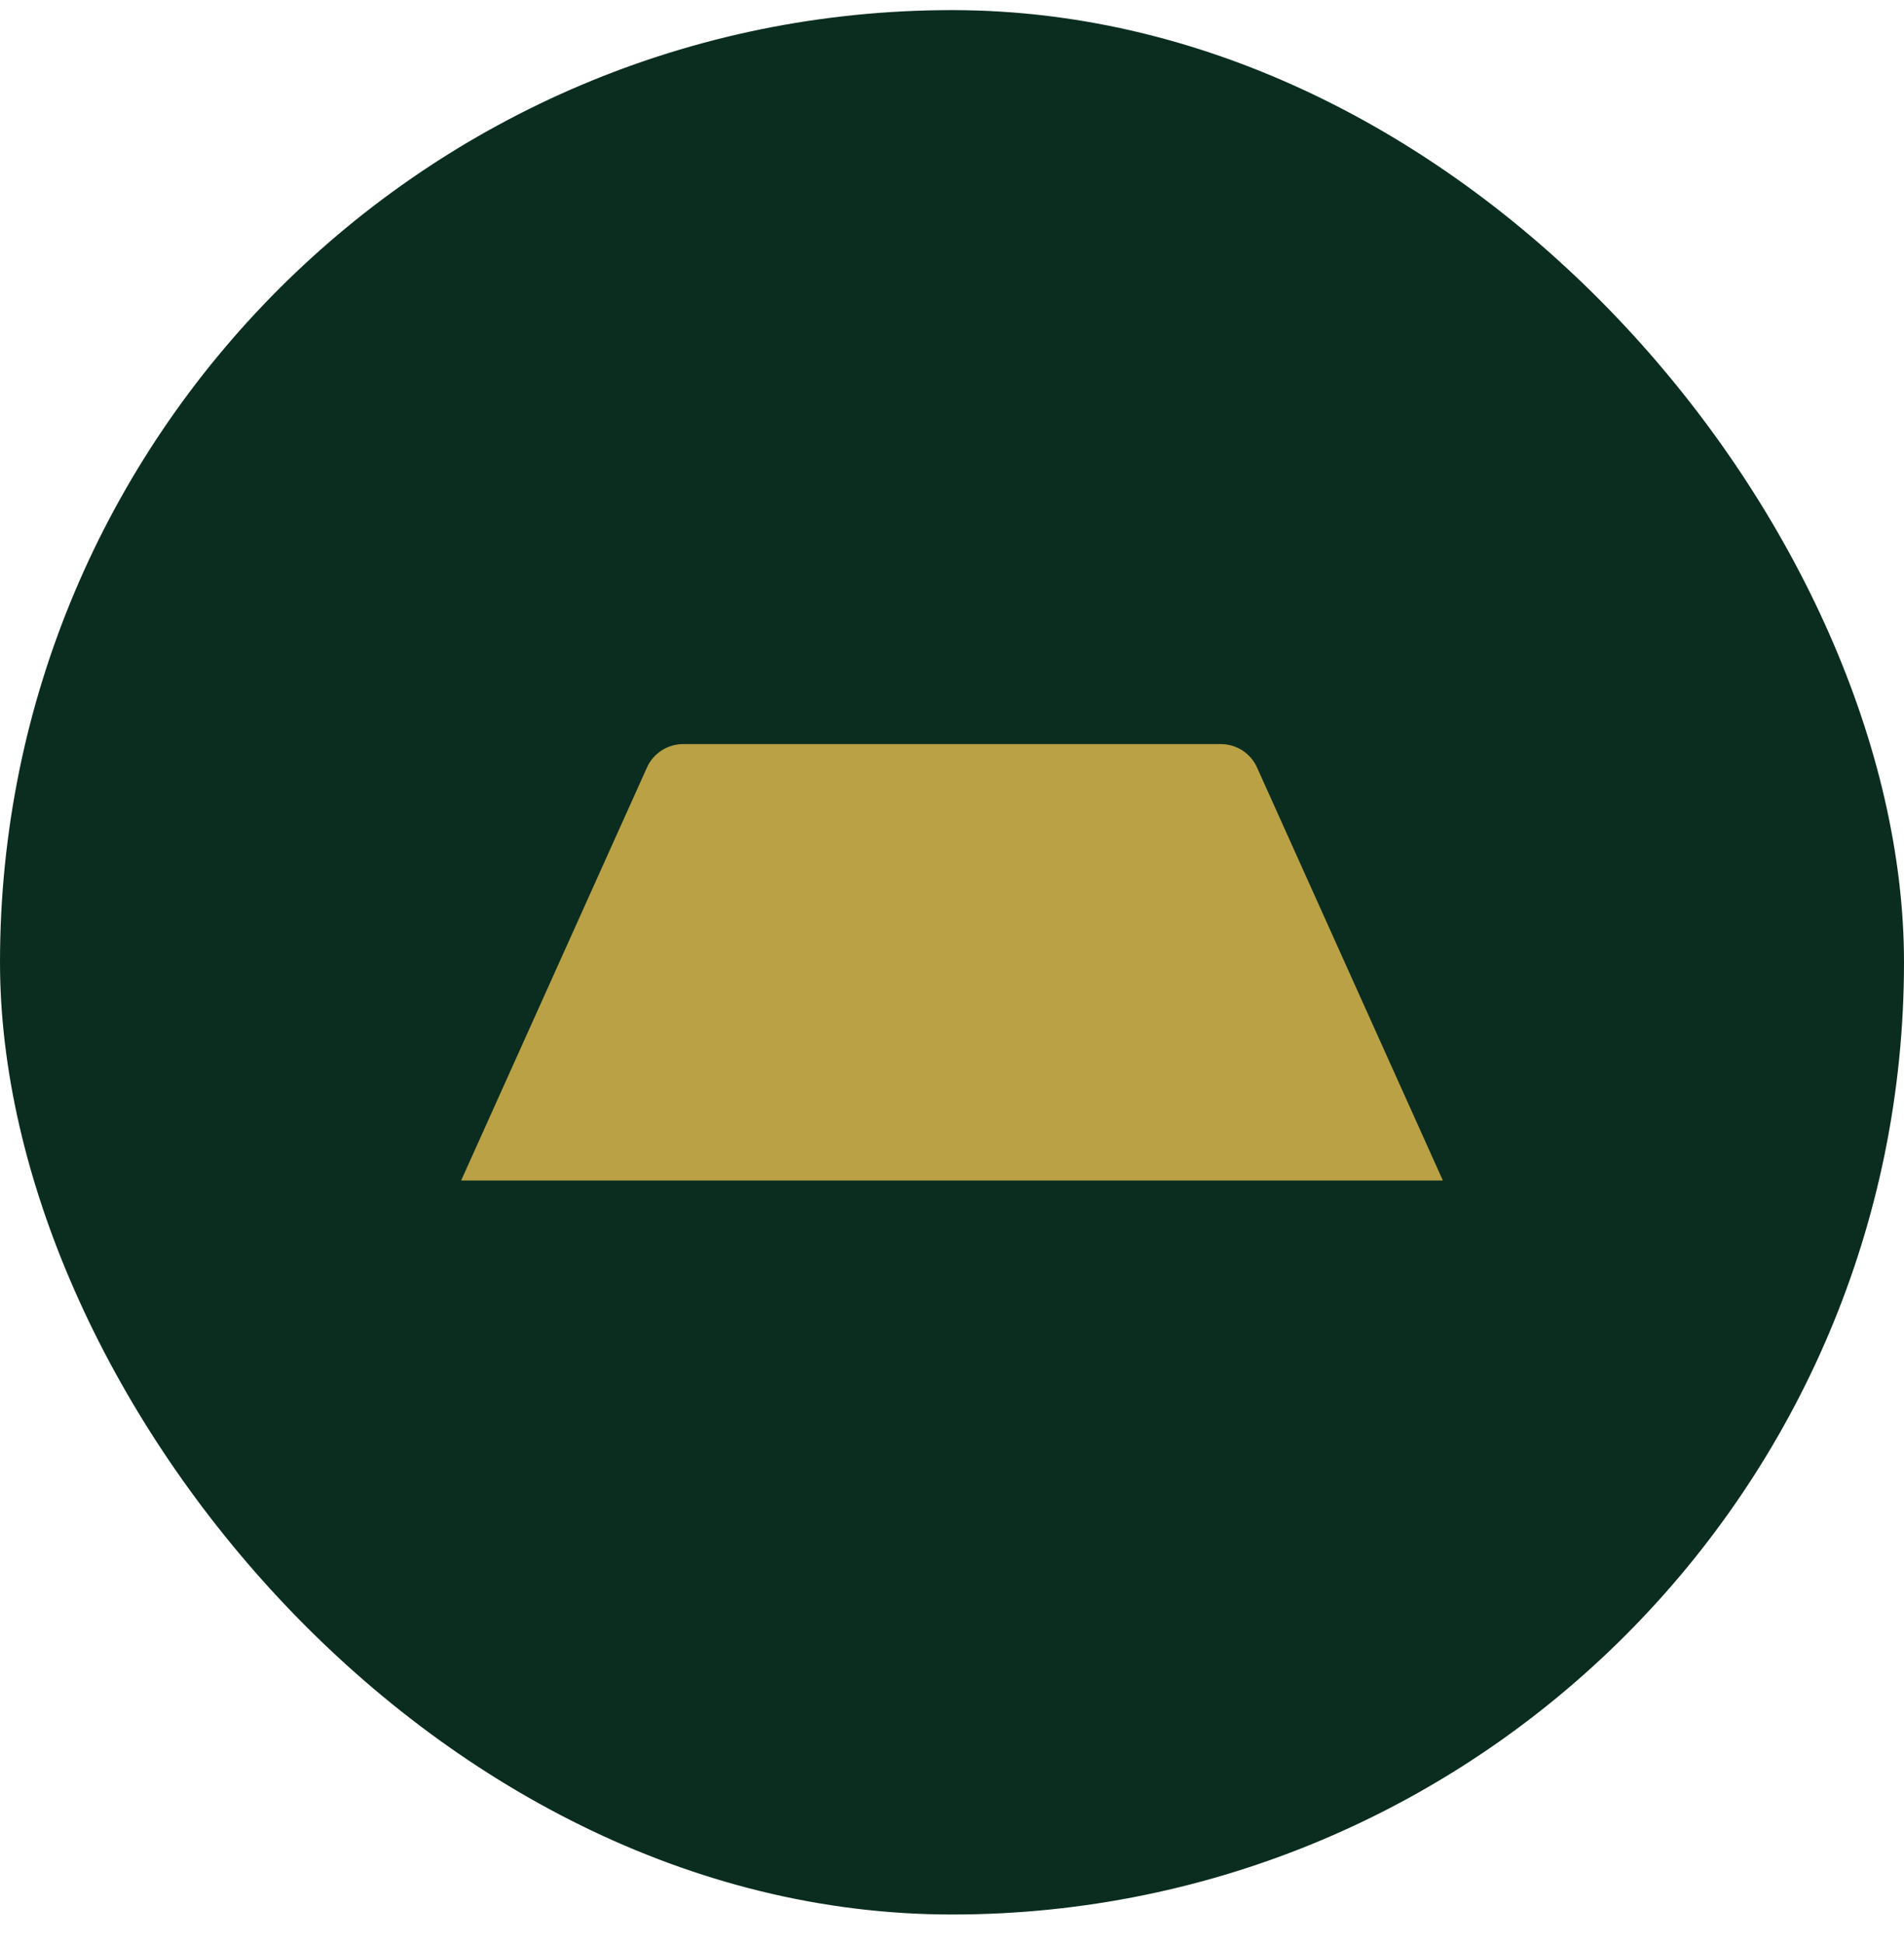
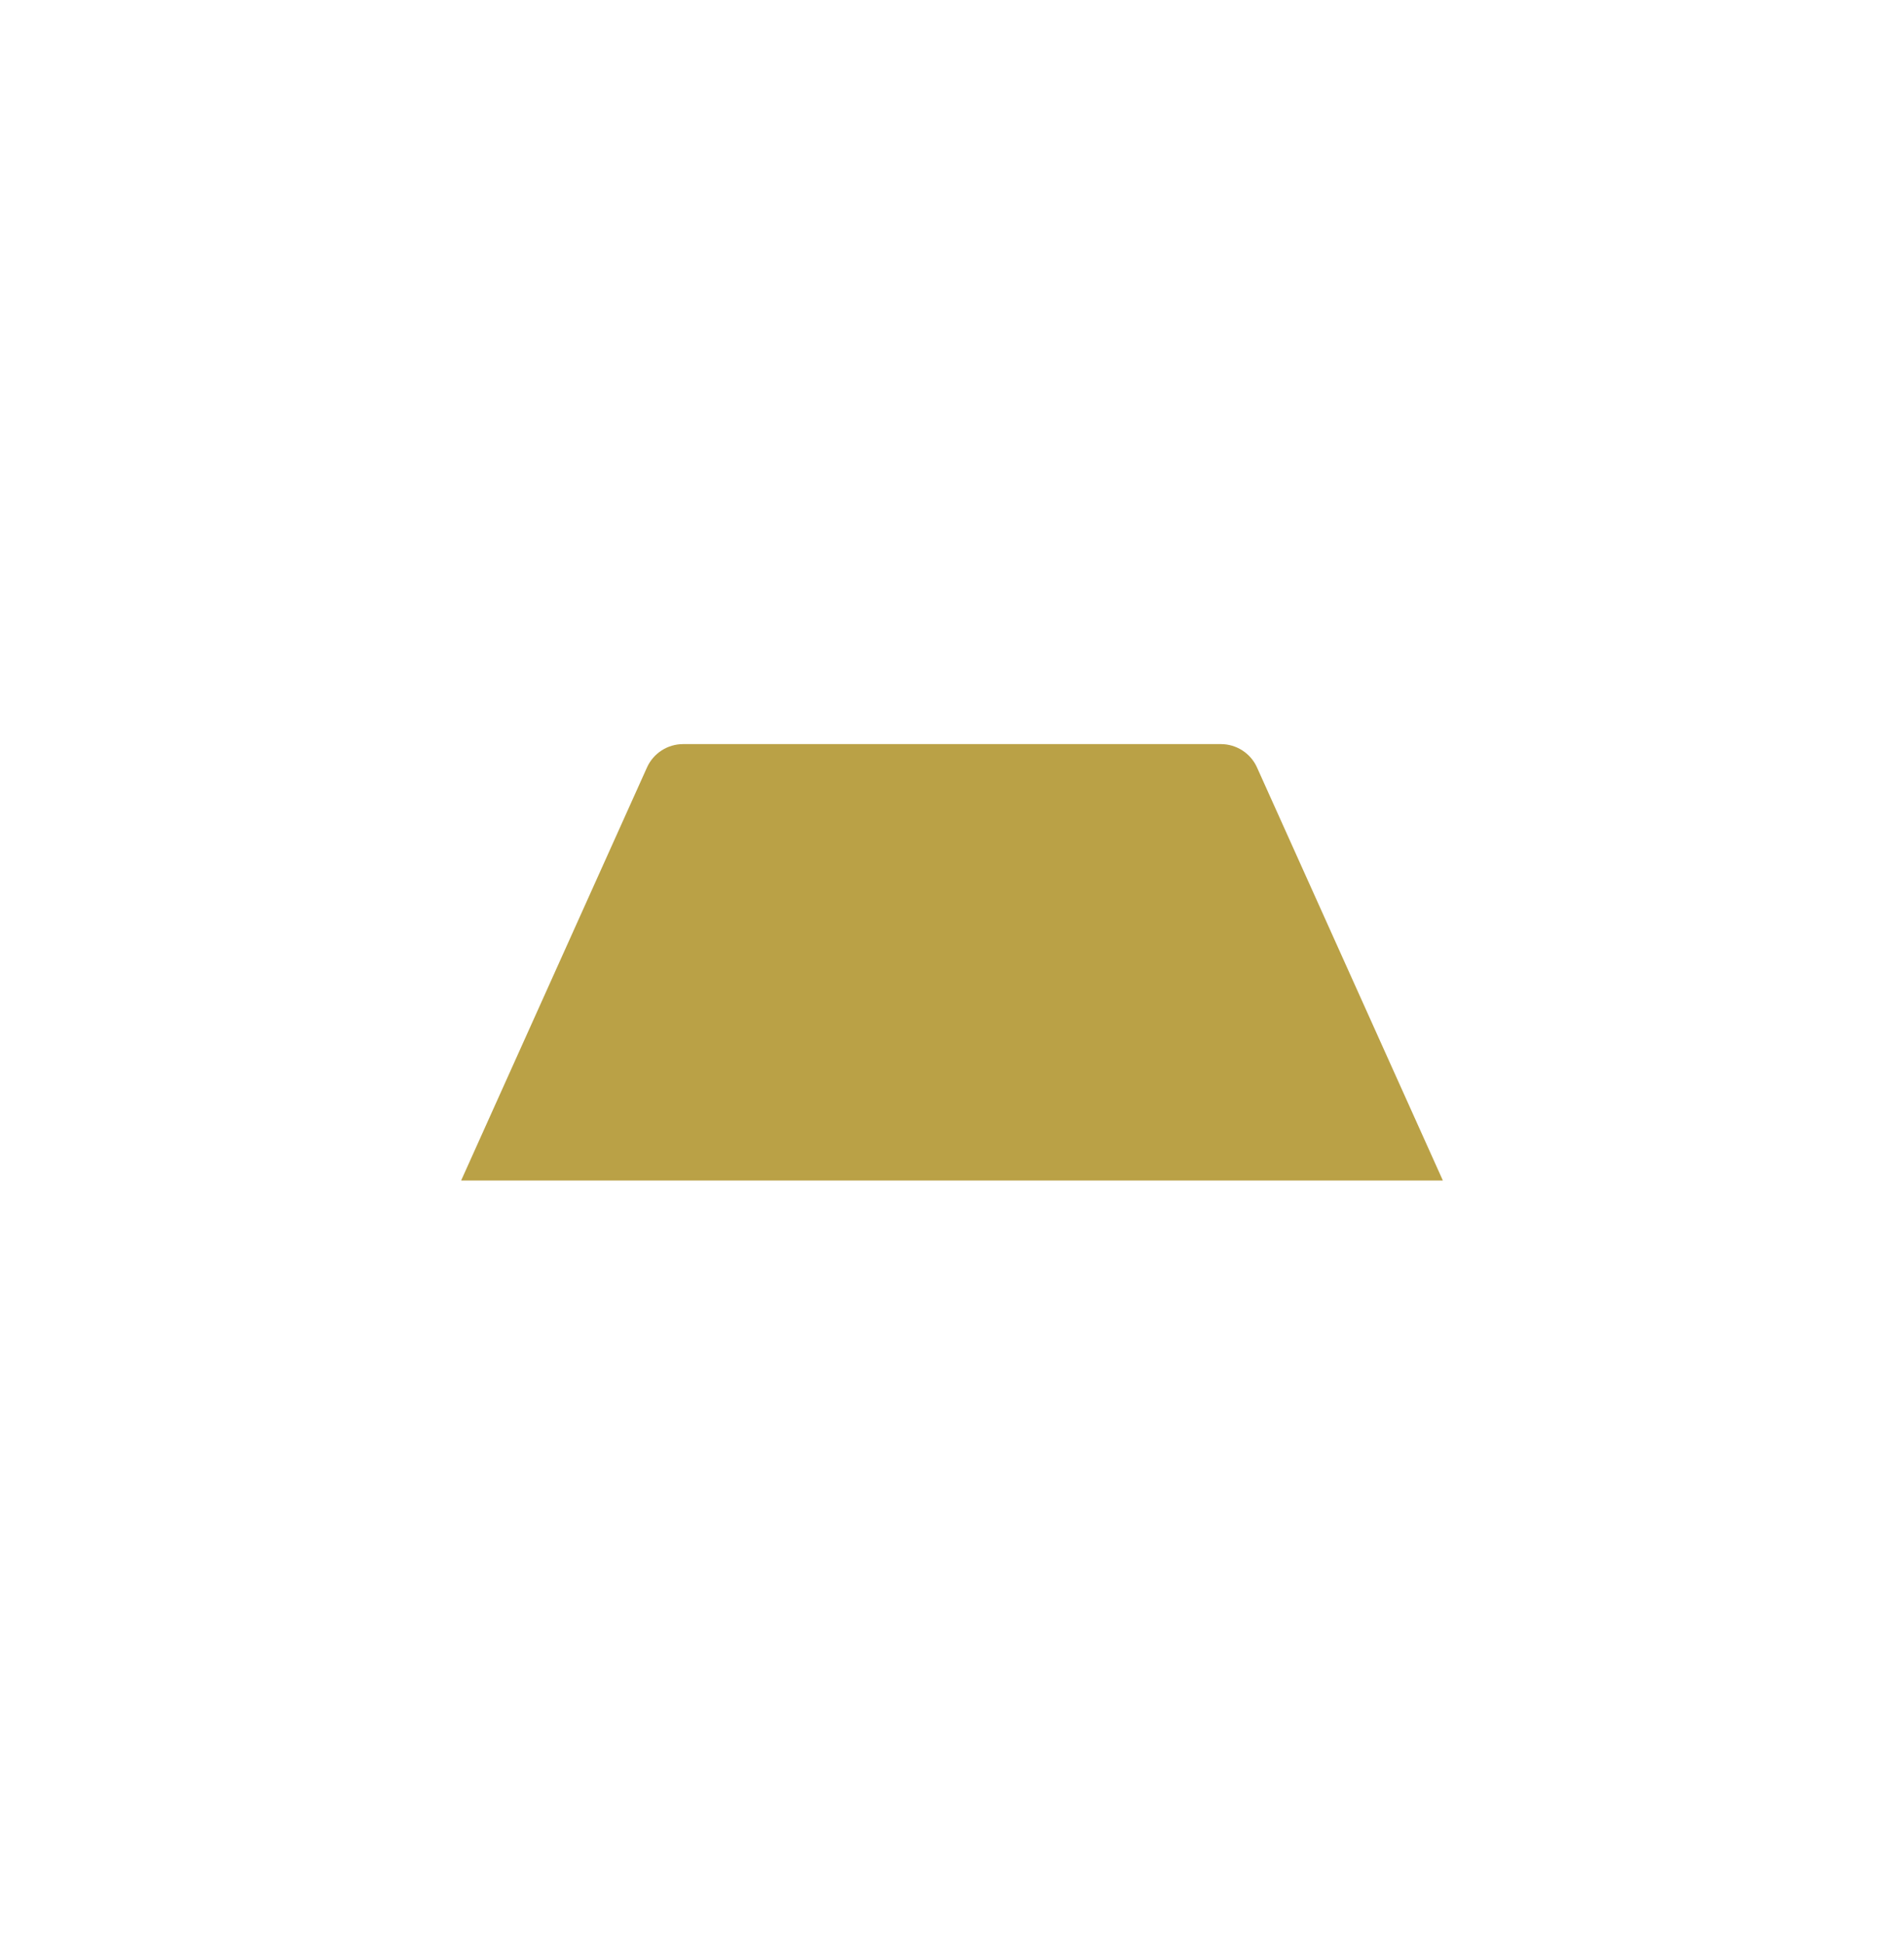
<svg xmlns="http://www.w3.org/2000/svg" width="48" height="49" viewBox="0 0 48 49" fill="none">
-   <rect y="0.255" width="48" height="48" rx="24" fill="#0B2D1F" />
  <path d="M31.69 19.345C31.529 18.986 31.172 18.755 30.778 18.755H17.222C16.828 18.755 16.471 18.986 16.31 19.345L11.625 29.755H36.375L31.69 19.345Z" fill="#BAA146" />
</svg>